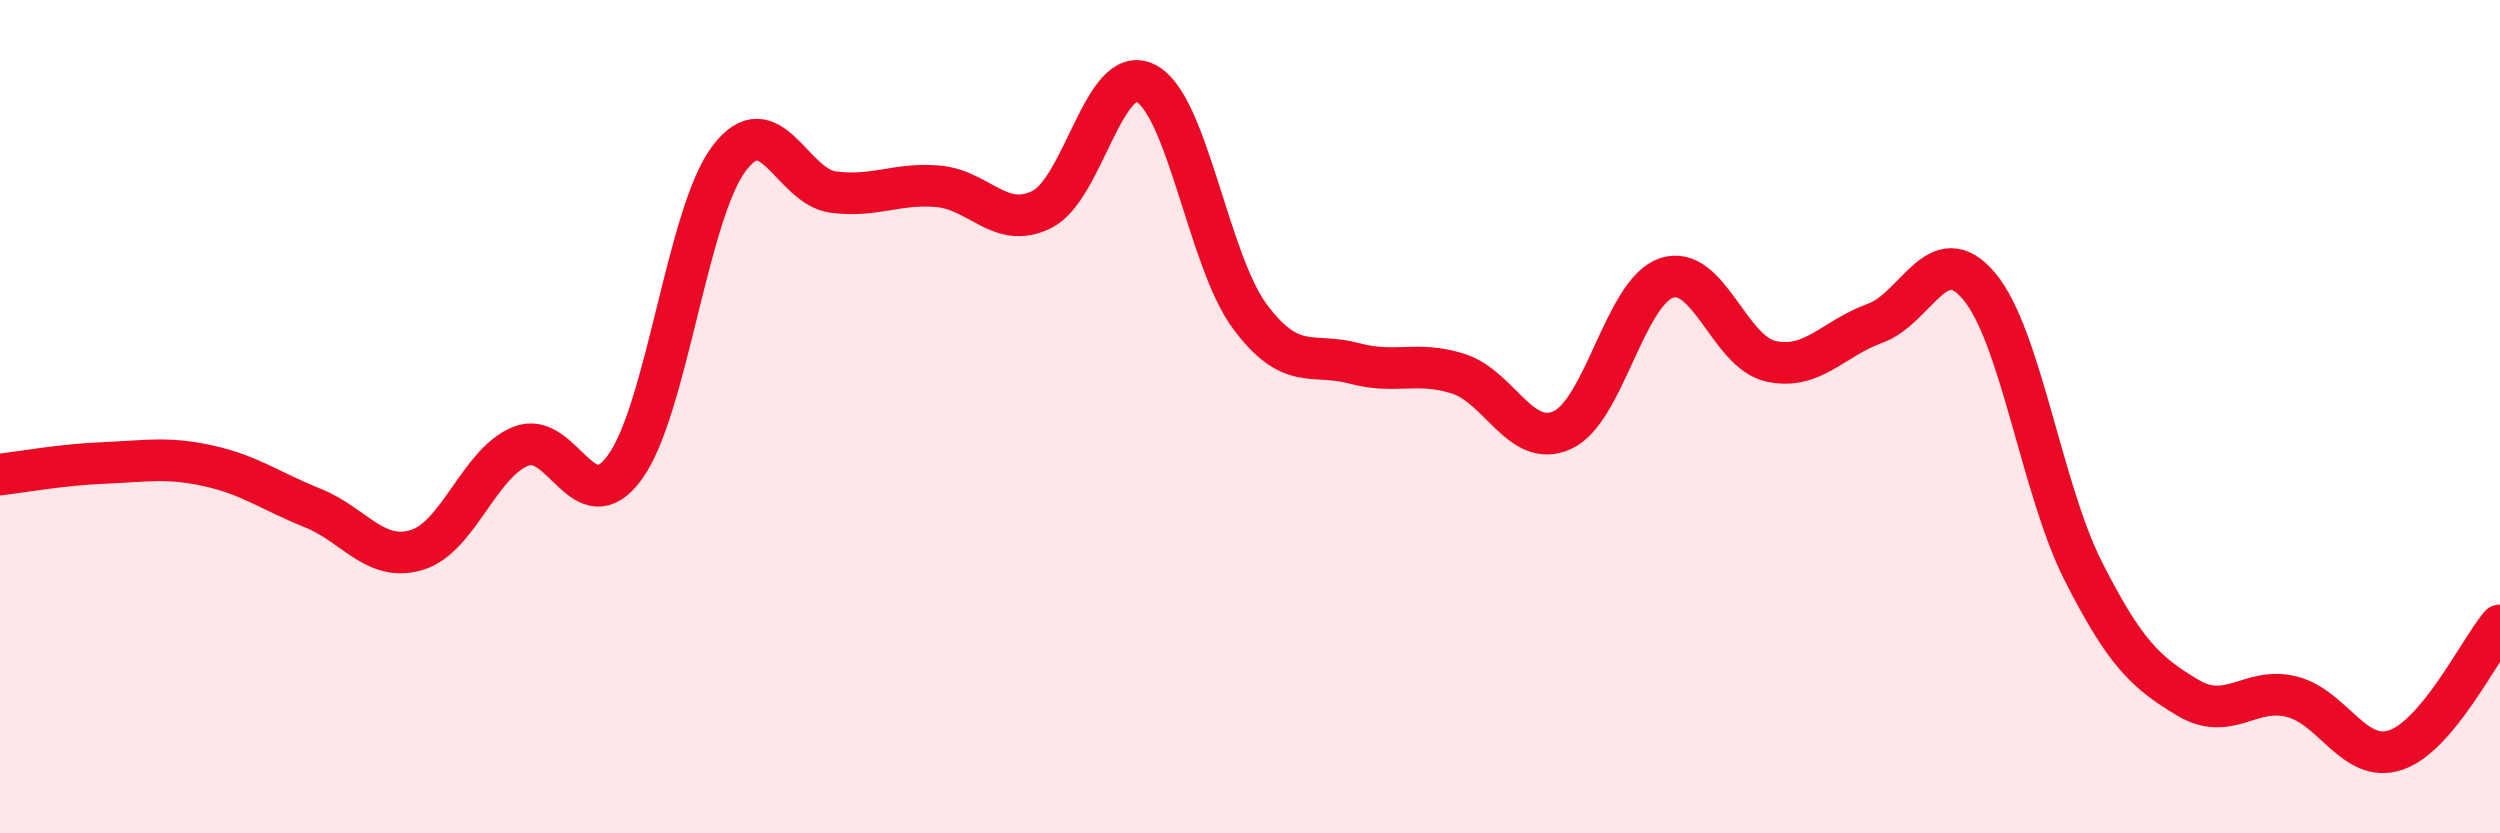
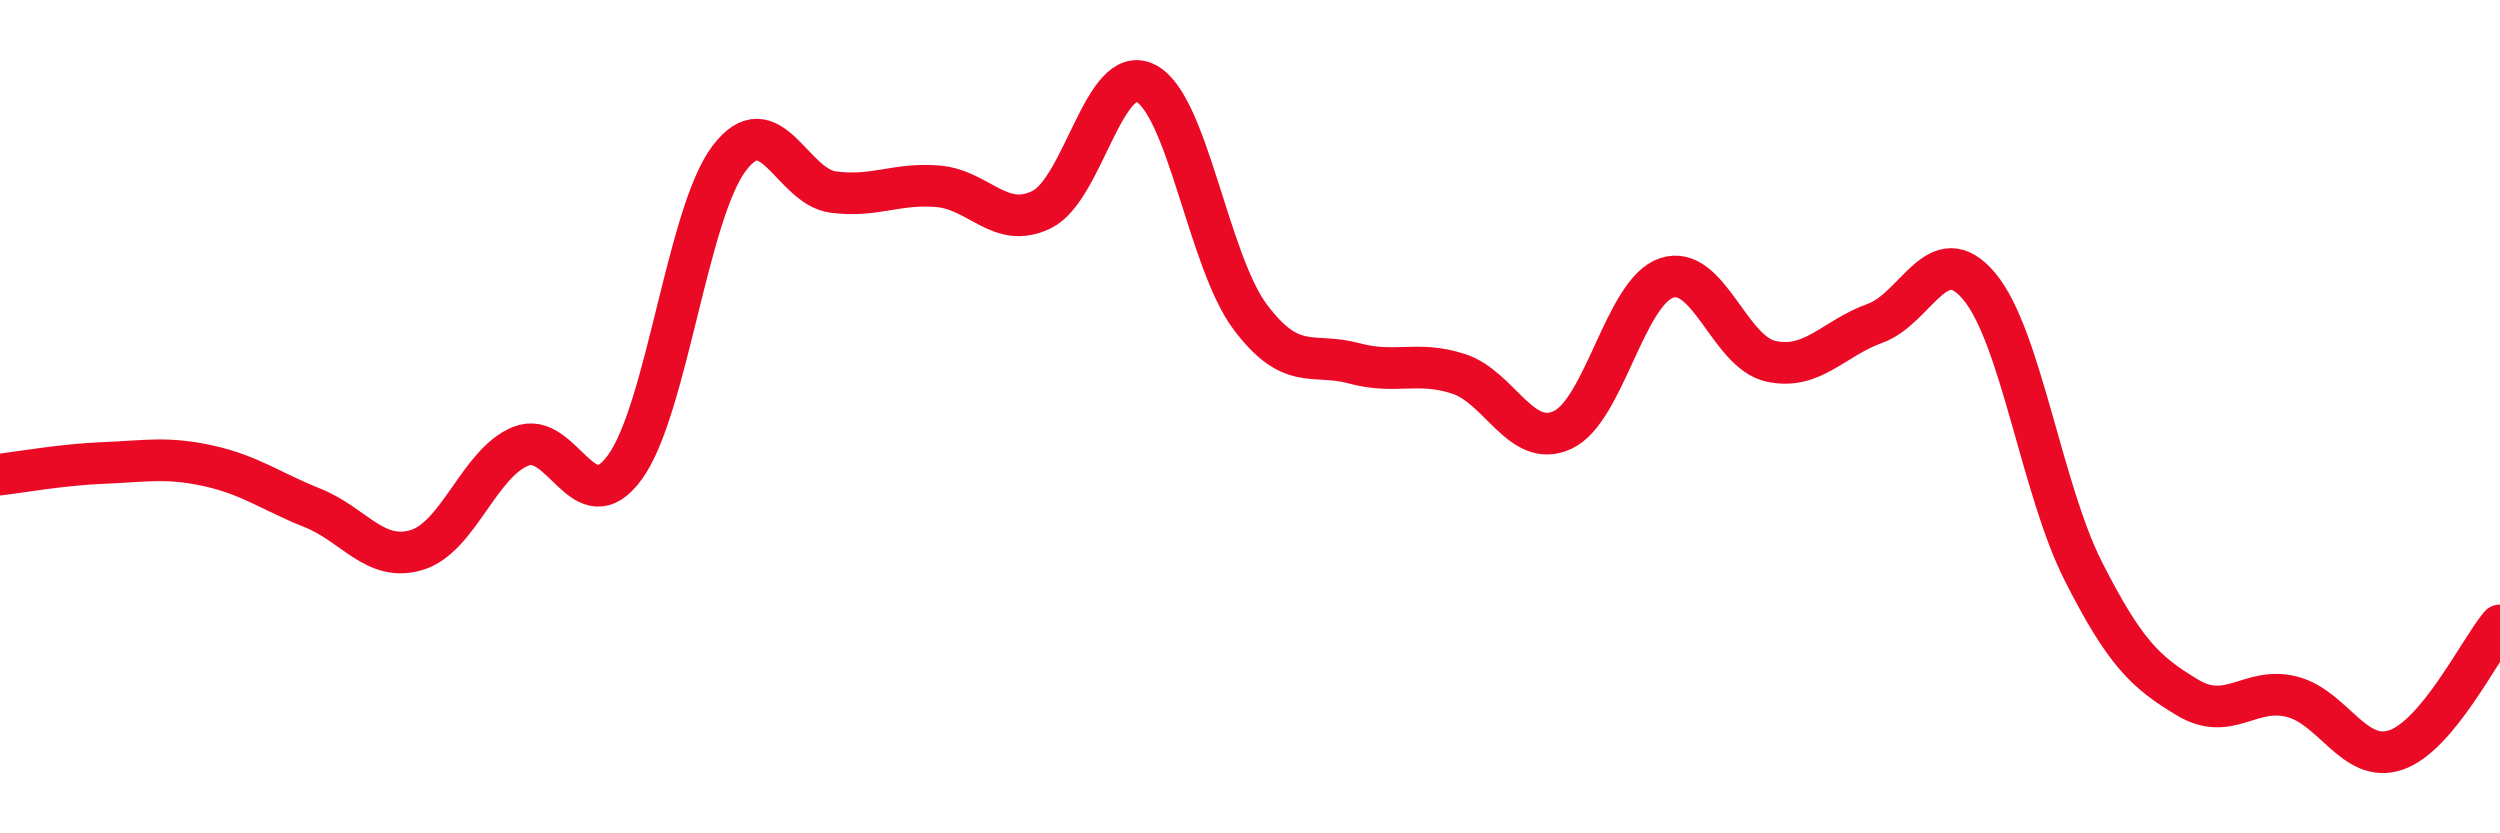
<svg xmlns="http://www.w3.org/2000/svg" width="60" height="20" viewBox="0 0 60 20">
-   <path d="M 0,11.39 C 0.5,11.33 1.5,11.15 2.5,11.11 C 3.5,11.07 4,10.96 5,11.18 C 6,11.4 6.5,11.79 7.5,12.19 C 8.5,12.59 9,13.5 10,13.2 C 11,12.9 11.5,11.11 12.5,10.71 C 13.5,10.31 14,12.59 15,11.21 C 16,9.83 16.5,5.12 17.5,3.8 C 18.5,2.48 19,4.48 20,4.61 C 21,4.74 21.5,4.39 22.5,4.47 C 23.5,4.55 24,5.52 25,5.03 C 26,4.54 26.5,1.49 27.5,2 C 28.5,2.51 29,6.26 30,7.6 C 31,8.94 31.5,8.45 32.5,8.72 C 33.5,8.99 34,8.65 35,8.97 C 36,9.29 36.5,10.78 37.5,10.32 C 38.5,9.86 39,7 40,6.67 C 41,6.34 41.5,8.45 42.5,8.67 C 43.5,8.89 44,8.12 45,7.76 C 46,7.4 46.5,5.68 47.5,6.87 C 48.5,8.06 49,11.74 50,13.71 C 51,15.68 51.5,16.14 52.5,16.74 C 53.5,17.34 54,16.47 55,16.72 C 56,16.97 56.5,18.34 57.5,18 C 58.5,17.66 59.5,15.61 60,15.01L60 20L0 20Z" fill="#EB0A25" opacity="0.1" stroke-linecap="round" stroke-linejoin="round" />
  <path d="M 0,11.39 C 0.5,11.33 1.5,11.15 2.5,11.11 C 3.5,11.07 4,10.96 5,11.18 C 6,11.4 6.5,11.79 7.5,12.19 C 8.5,12.59 9,13.5 10,13.2 C 11,12.9 11.5,11.11 12.5,10.71 C 13.5,10.31 14,12.59 15,11.21 C 16,9.83 16.5,5.12 17.5,3.8 C 18.5,2.48 19,4.48 20,4.61 C 21,4.74 21.5,4.39 22.5,4.47 C 23.5,4.55 24,5.52 25,5.03 C 26,4.54 26.5,1.49 27.5,2 C 28.5,2.51 29,6.26 30,7.6 C 31,8.94 31.5,8.45 32.5,8.72 C 33.5,8.99 34,8.65 35,8.97 C 36,9.29 36.5,10.78 37.5,10.32 C 38.5,9.86 39,7 40,6.67 C 41,6.34 41.5,8.45 42.5,8.67 C 43.5,8.89 44,8.12 45,7.76 C 46,7.4 46.5,5.68 47.5,6.87 C 48.5,8.06 49,11.74 50,13.71 C 51,15.68 51.5,16.14 52.5,16.74 C 53.5,17.34 54,16.47 55,16.72 C 56,16.97 56.5,18.34 57.5,18 C 58.5,17.66 59.5,15.61 60,15.01" stroke="#EB0A25" stroke-width="1" fill="none" stroke-linecap="round" stroke-linejoin="round" />
</svg>